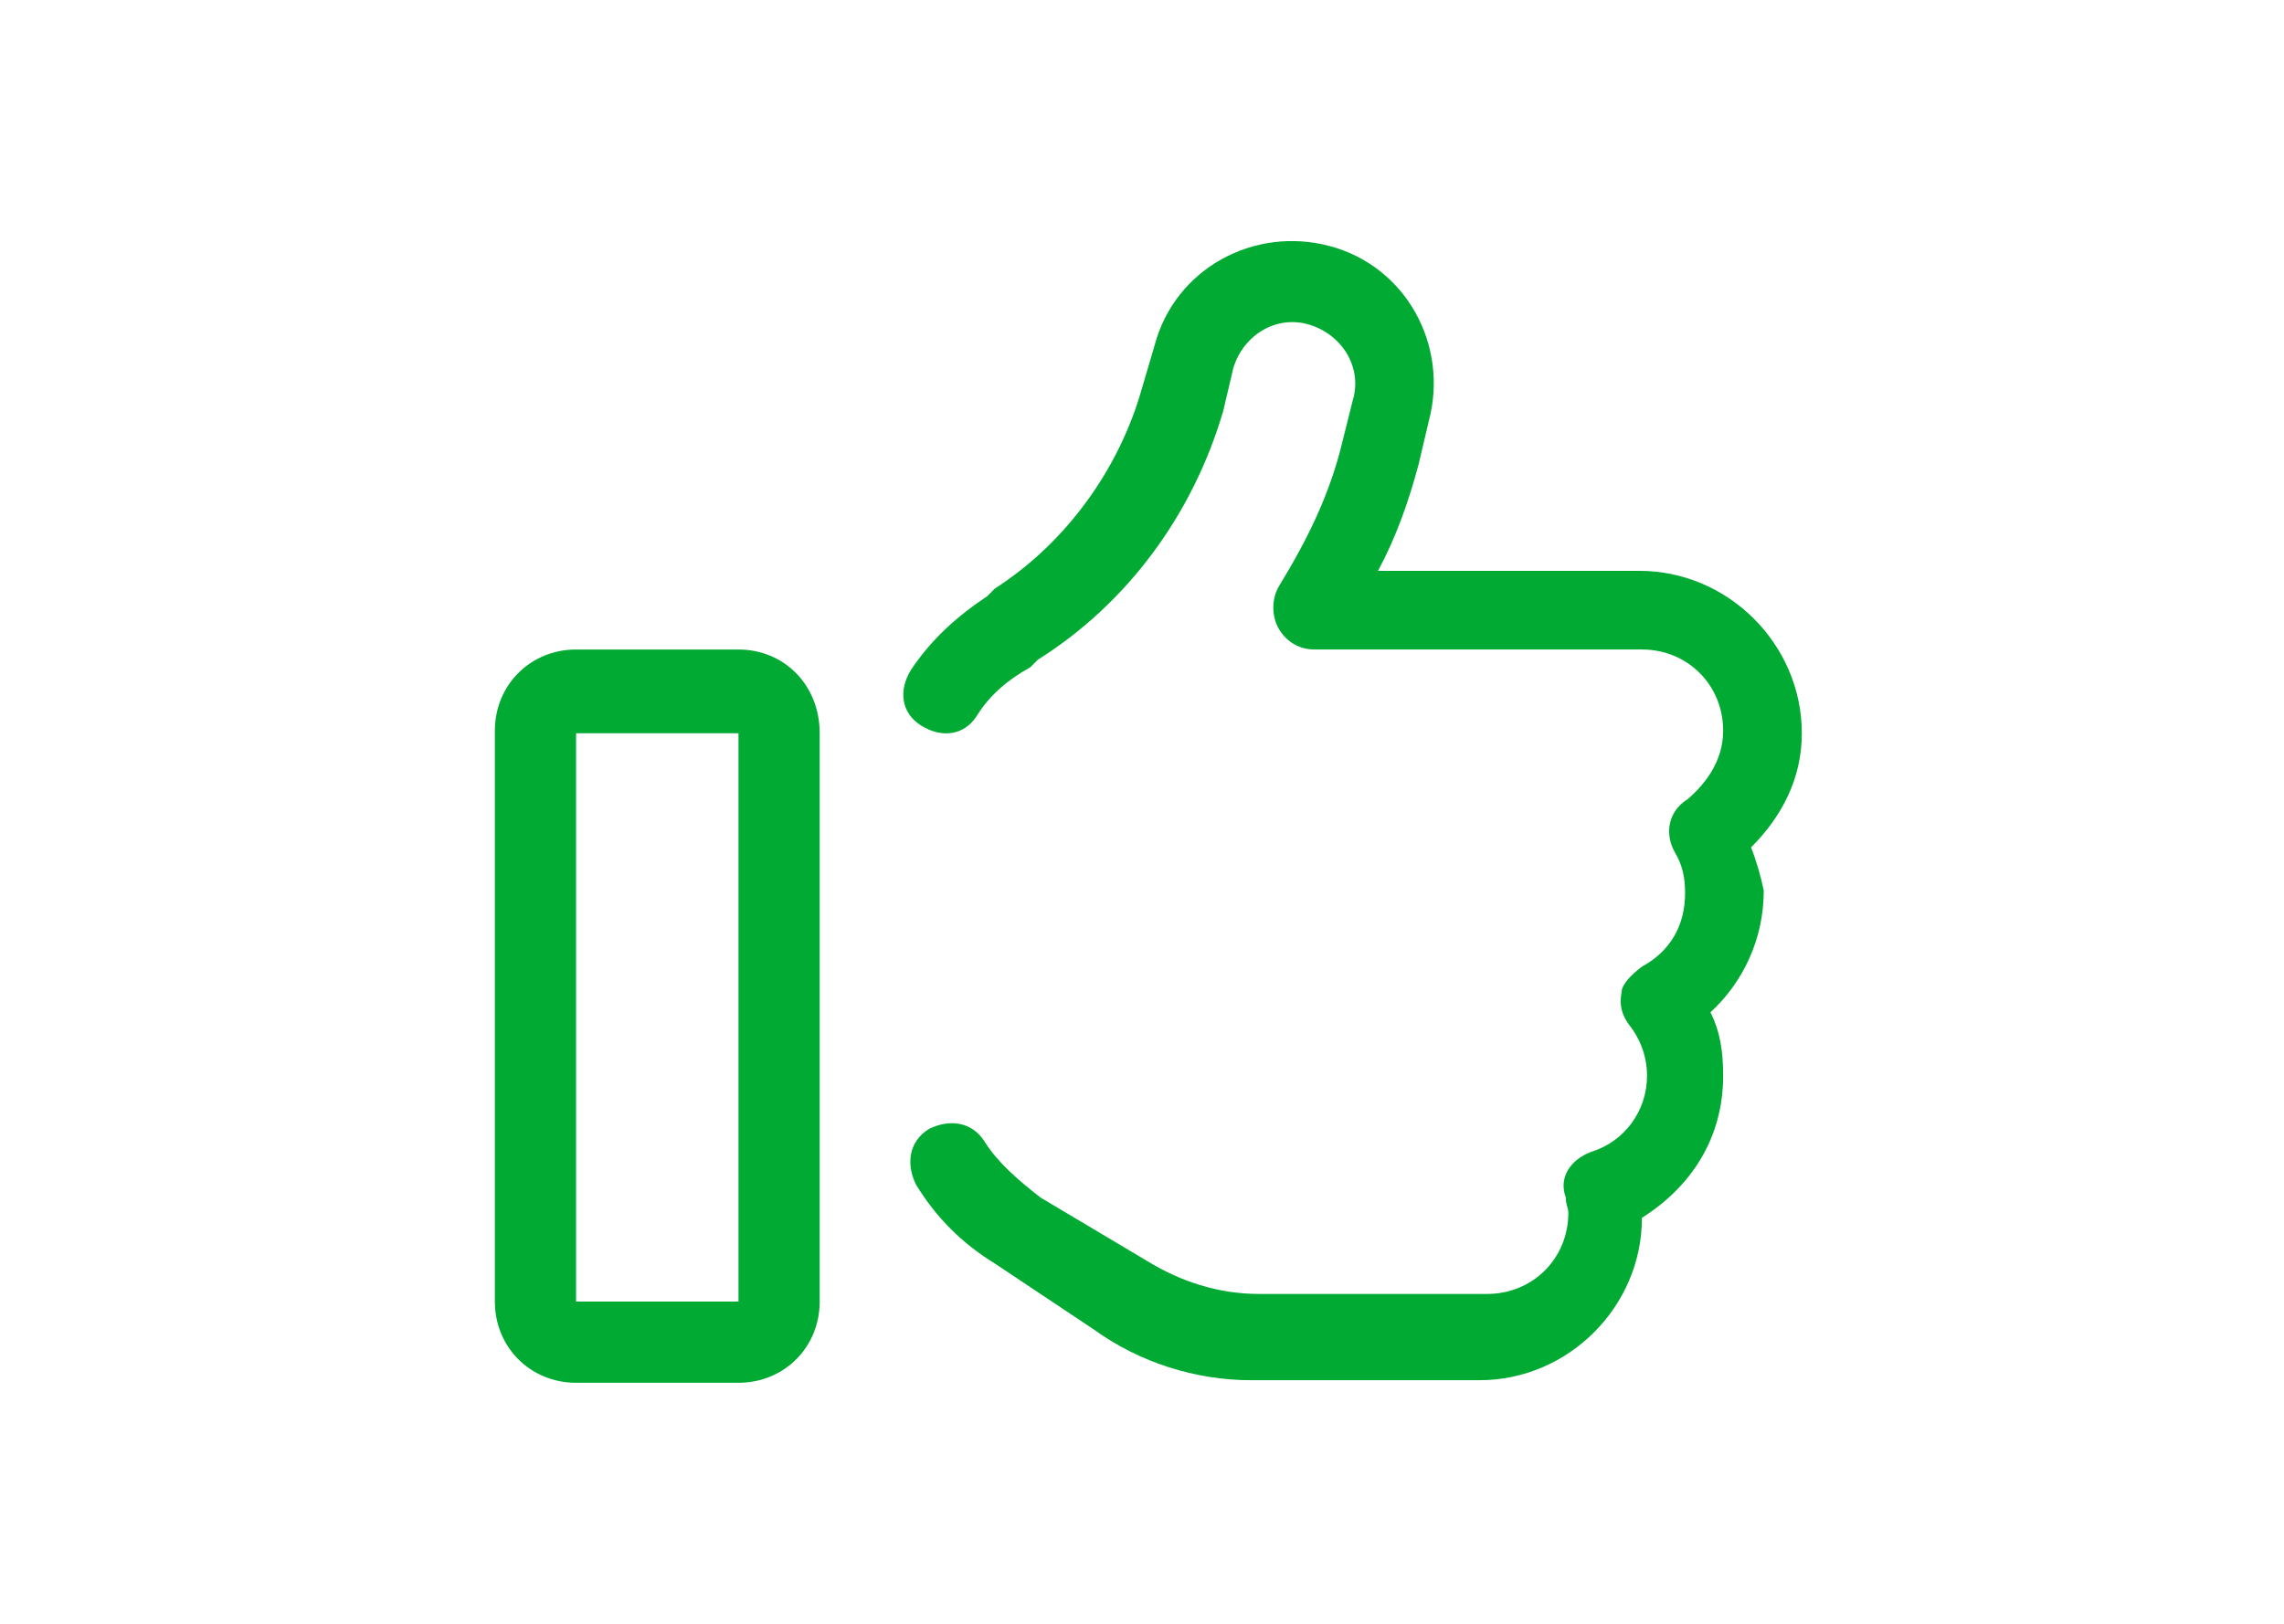
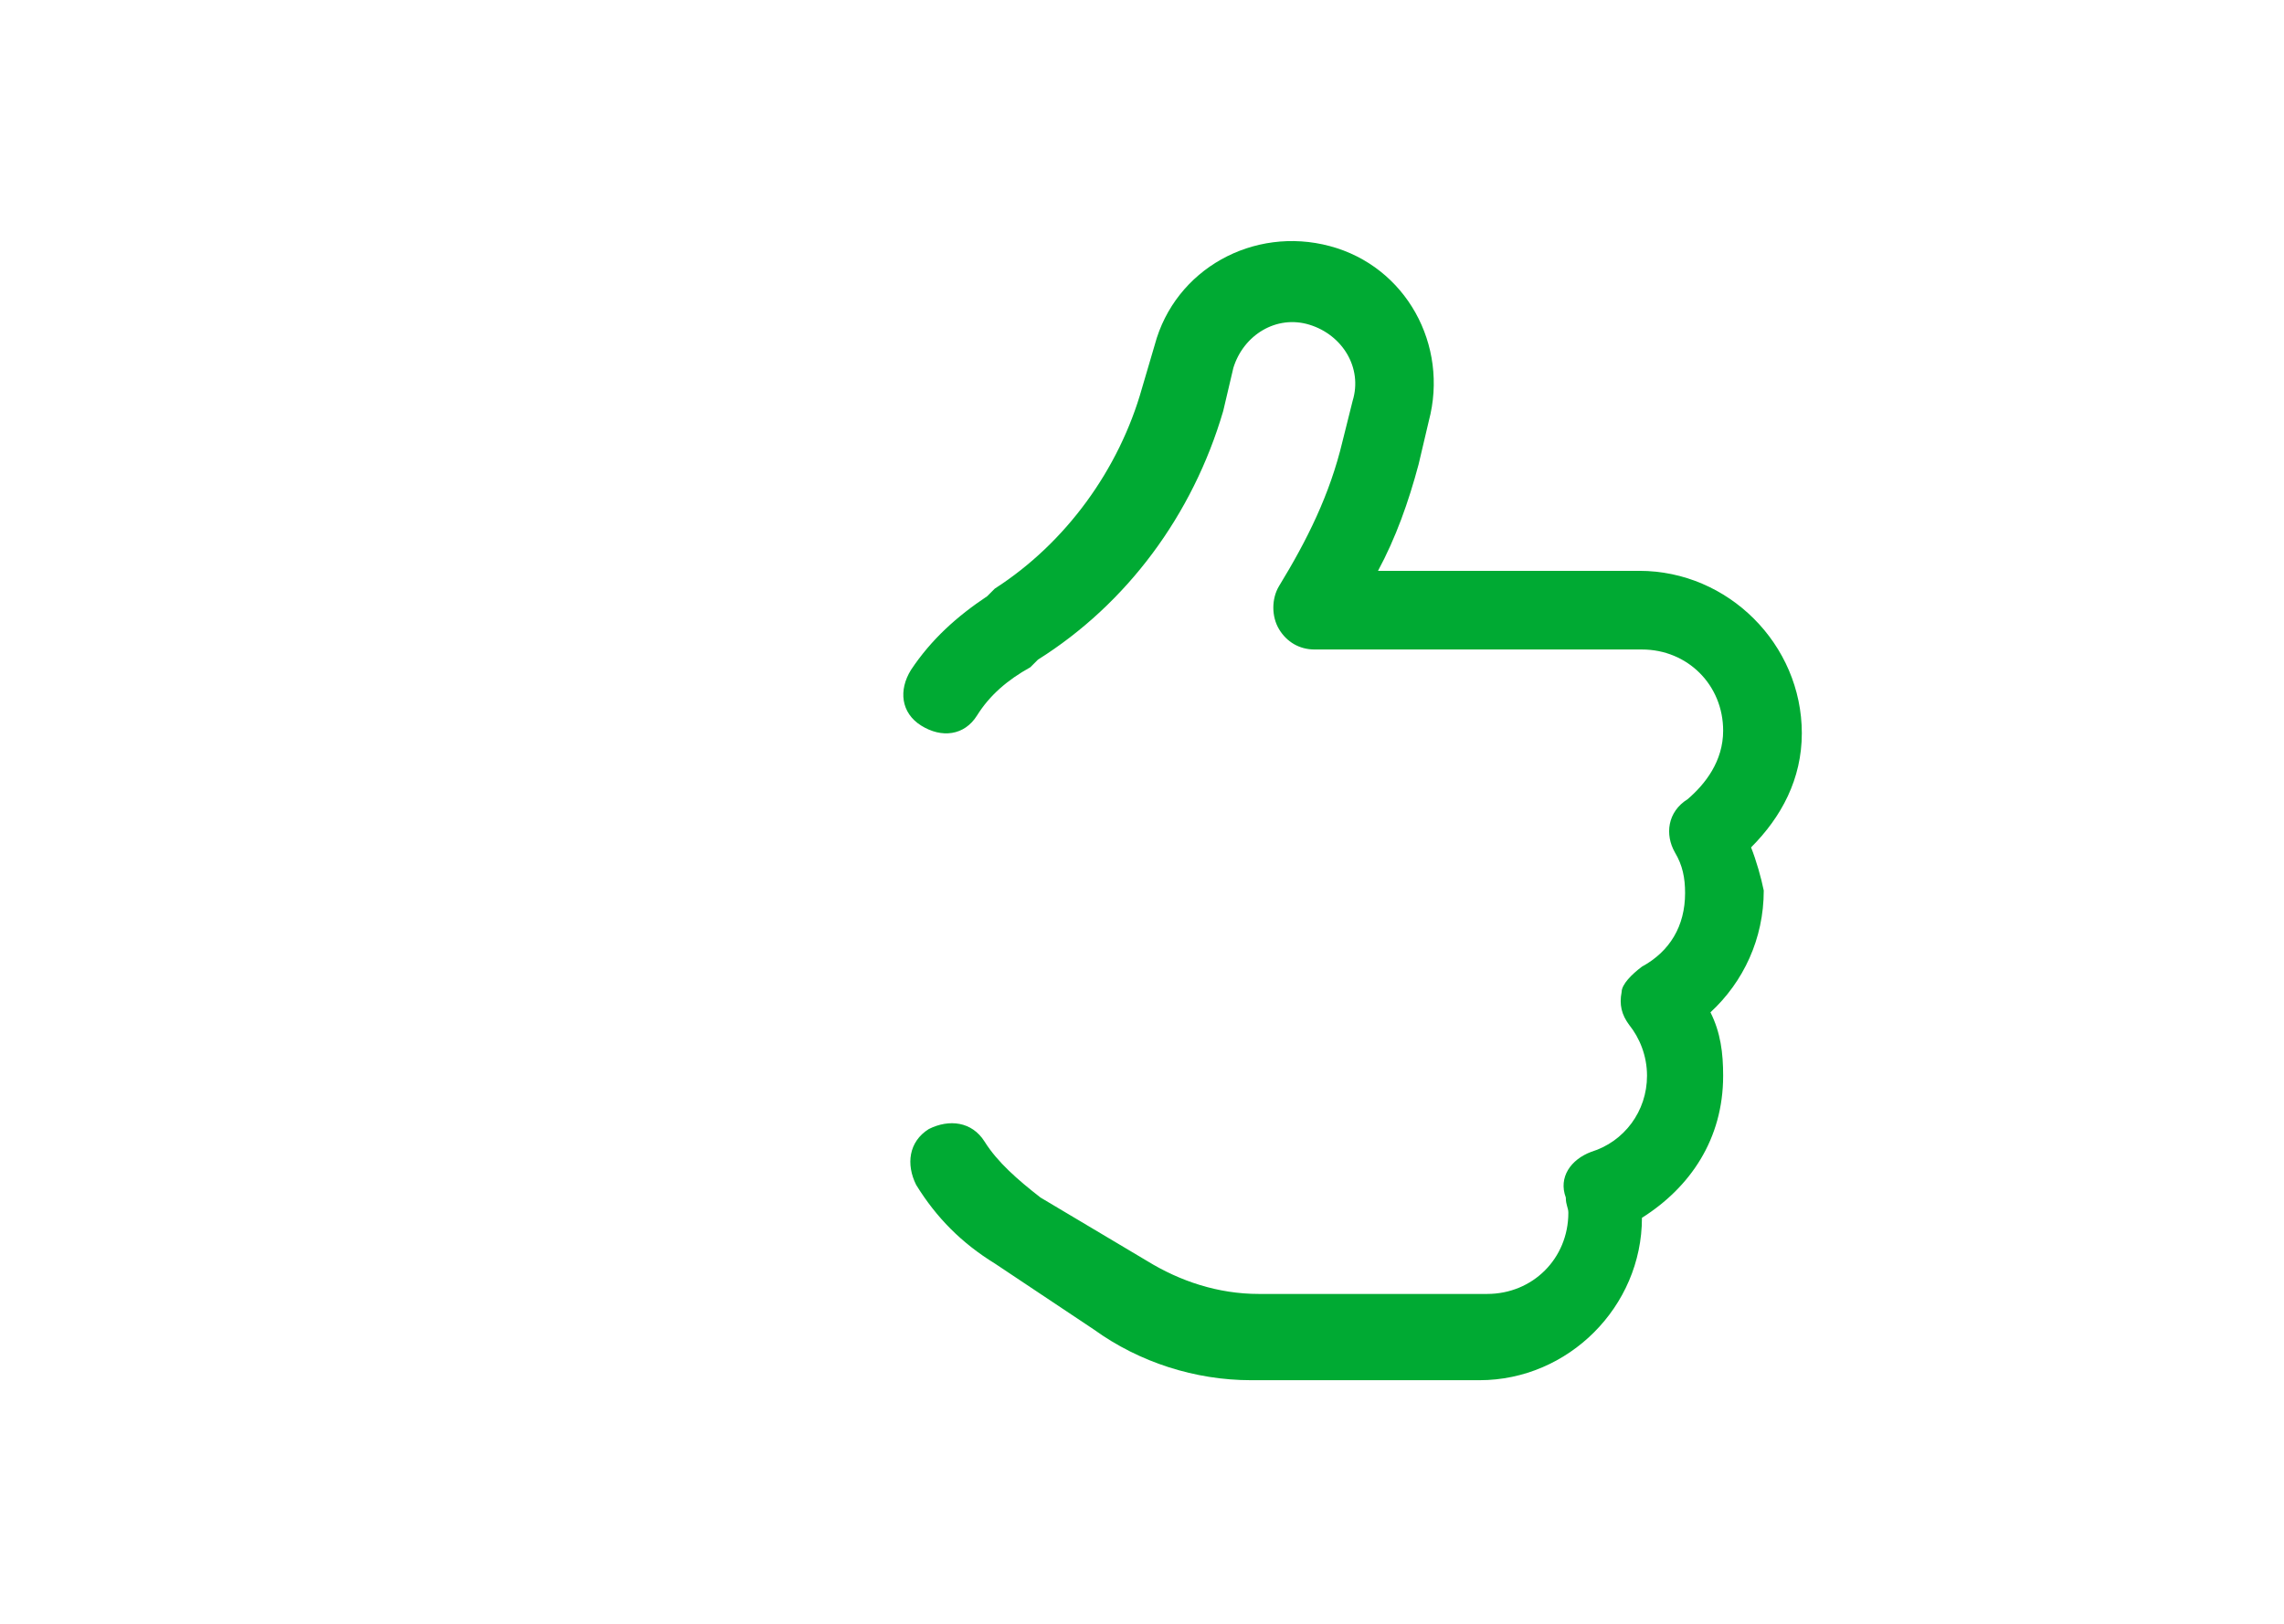
<svg xmlns="http://www.w3.org/2000/svg" width="90" height="64" viewBox="0 0 90 64" fill="none">
  <path d="M69 33.399C70.2 32.199 71 30.699 71 28.899C71 25.399 68.1 22.499 64.6 22.499H54.3C55 21.199 55.5 19.799 55.9 18.299L56.3 16.599C57.1 13.599 55.4 10.499 52.4 9.699C49.4 8.899 46.3 10.599 45.5 13.599L45 15.299C44.1 18.499 42 21.399 39.2 23.199L38.9 23.499C37.7 24.299 36.7 25.199 35.9 26.399C35.4 27.199 35.5 28.099 36.3 28.599C37.1 29.099 38 28.999 38.5 28.199C39 27.399 39.7 26.799 40.6 26.299L40.9 25.999C44.4 23.799 47 20.299 48.2 16.199L48.6 14.499C49 13.199 50.3 12.399 51.6 12.799C52.9 13.199 53.7 14.499 53.3 15.799L52.9 17.399C52.4 19.499 51.5 21.299 50.4 23.099C50.1 23.599 50.1 24.299 50.4 24.799C50.7 25.299 51.2 25.599 51.8 25.599H64.7C66.5 25.599 67.9 26.999 67.9 28.799C67.9 29.999 67.2 30.899 66.5 31.499C65.7 31.999 65.6 32.899 66 33.599C66.3 34.099 66.4 34.599 66.4 35.199C66.4 36.499 65.8 37.499 64.7 38.099C64.3 38.399 63.9 38.799 63.9 39.099C63.8 39.599 63.9 39.999 64.2 40.399C64.6 40.899 64.9 41.599 64.9 42.399C64.9 43.799 64 44.999 62.7 45.399C61.9 45.699 61.4 46.399 61.7 47.199C61.7 47.499 61.8 47.599 61.8 47.799C61.8 49.599 60.4 50.999 58.6 50.999H49.6C48 50.999 46.5 50.499 45.2 49.699L41 47.199C40.1 46.499 39.3 45.799 38.8 44.999C38.3 44.199 37.4 44.099 36.6 44.499C35.8 44.999 35.7 45.899 36.1 46.699C36.9 47.999 37.9 48.999 39.2 49.799L43.1 52.399C44.9 53.699 47.1 54.399 49.3 54.399H58.3C61.8 54.399 64.7 51.499 64.7 47.999C66.6 46.799 67.9 44.899 67.9 42.399C67.9 41.499 67.8 40.699 67.4 39.899C68.7 38.699 69.5 36.999 69.5 35.099C69.4 34.599 69.2 33.899 69 33.399Z" fill="#00AA33" />
-   <path d="M29.1 25.6H22.7C20.9 25.6 19.5 27 19.5 28.8V51.3C19.5 53.1 20.9 54.5 22.7 54.5H29.1C30.9 54.5 32.3 53.1 32.3 51.3V28.9C32.3 27 30.9 25.6 29.1 25.6ZM29.1 51.3H22.7V28.9H29.1V51.3Z" fill="#00AA33" />
</svg>